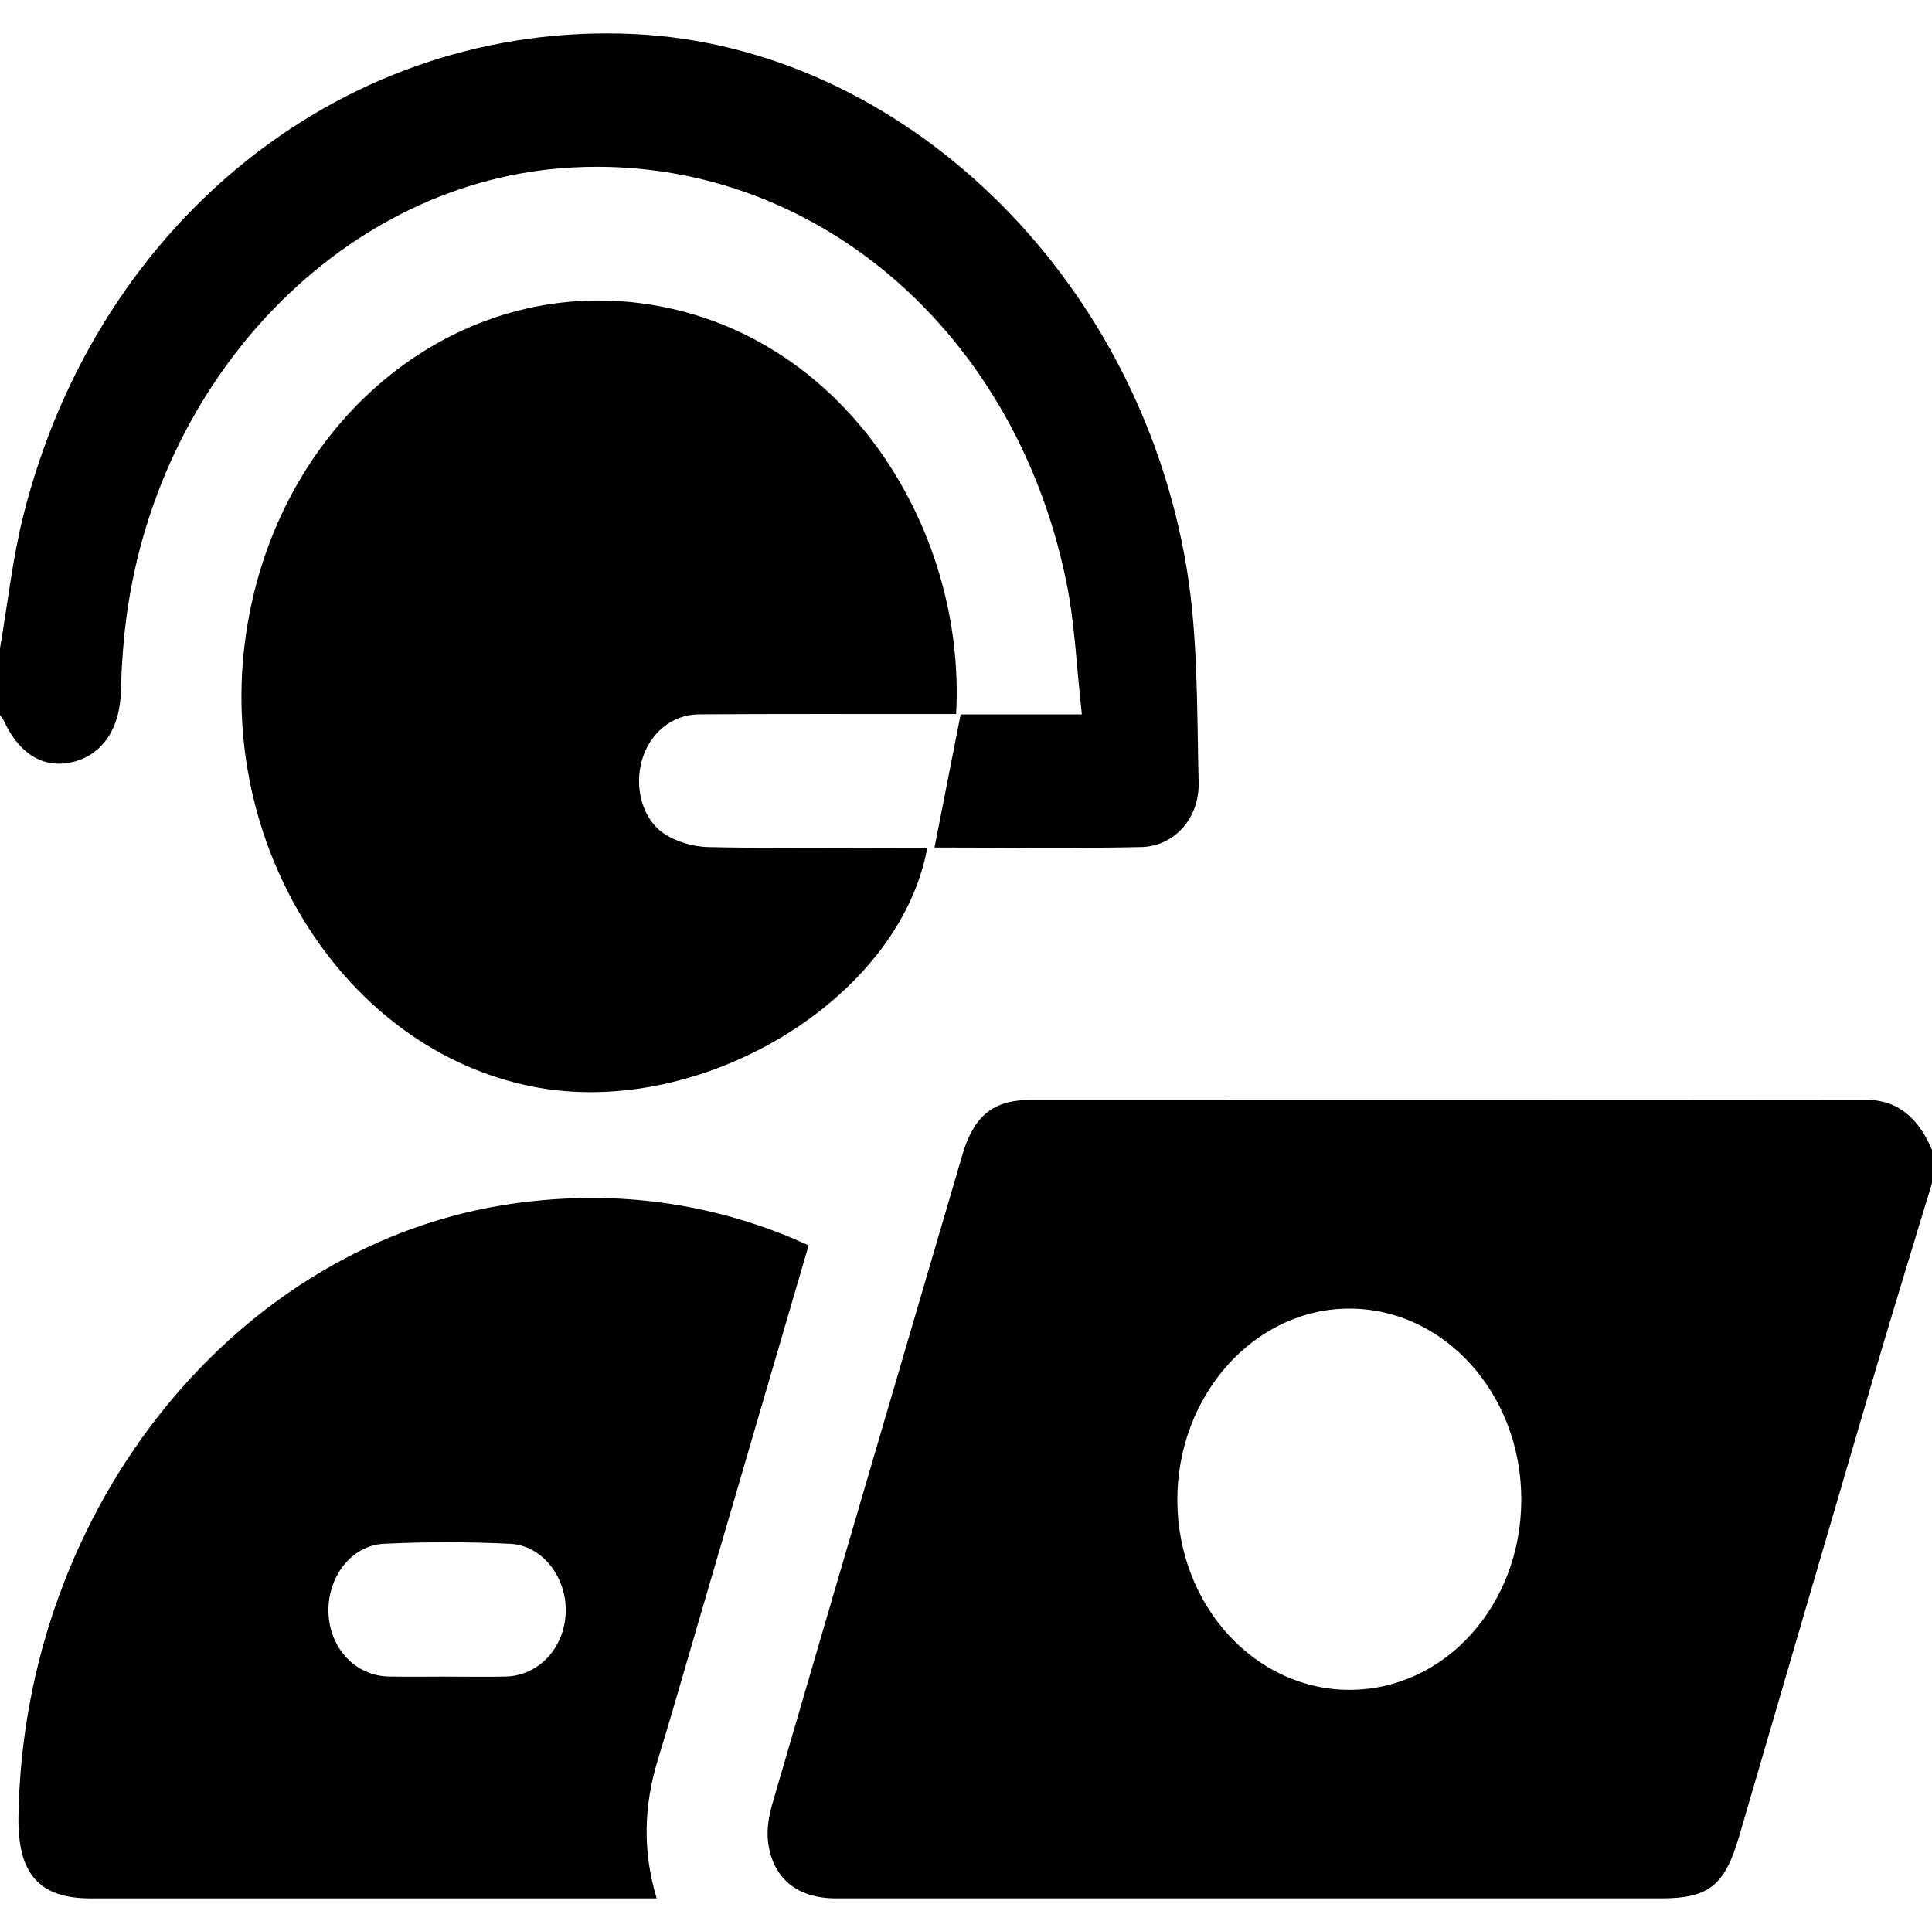
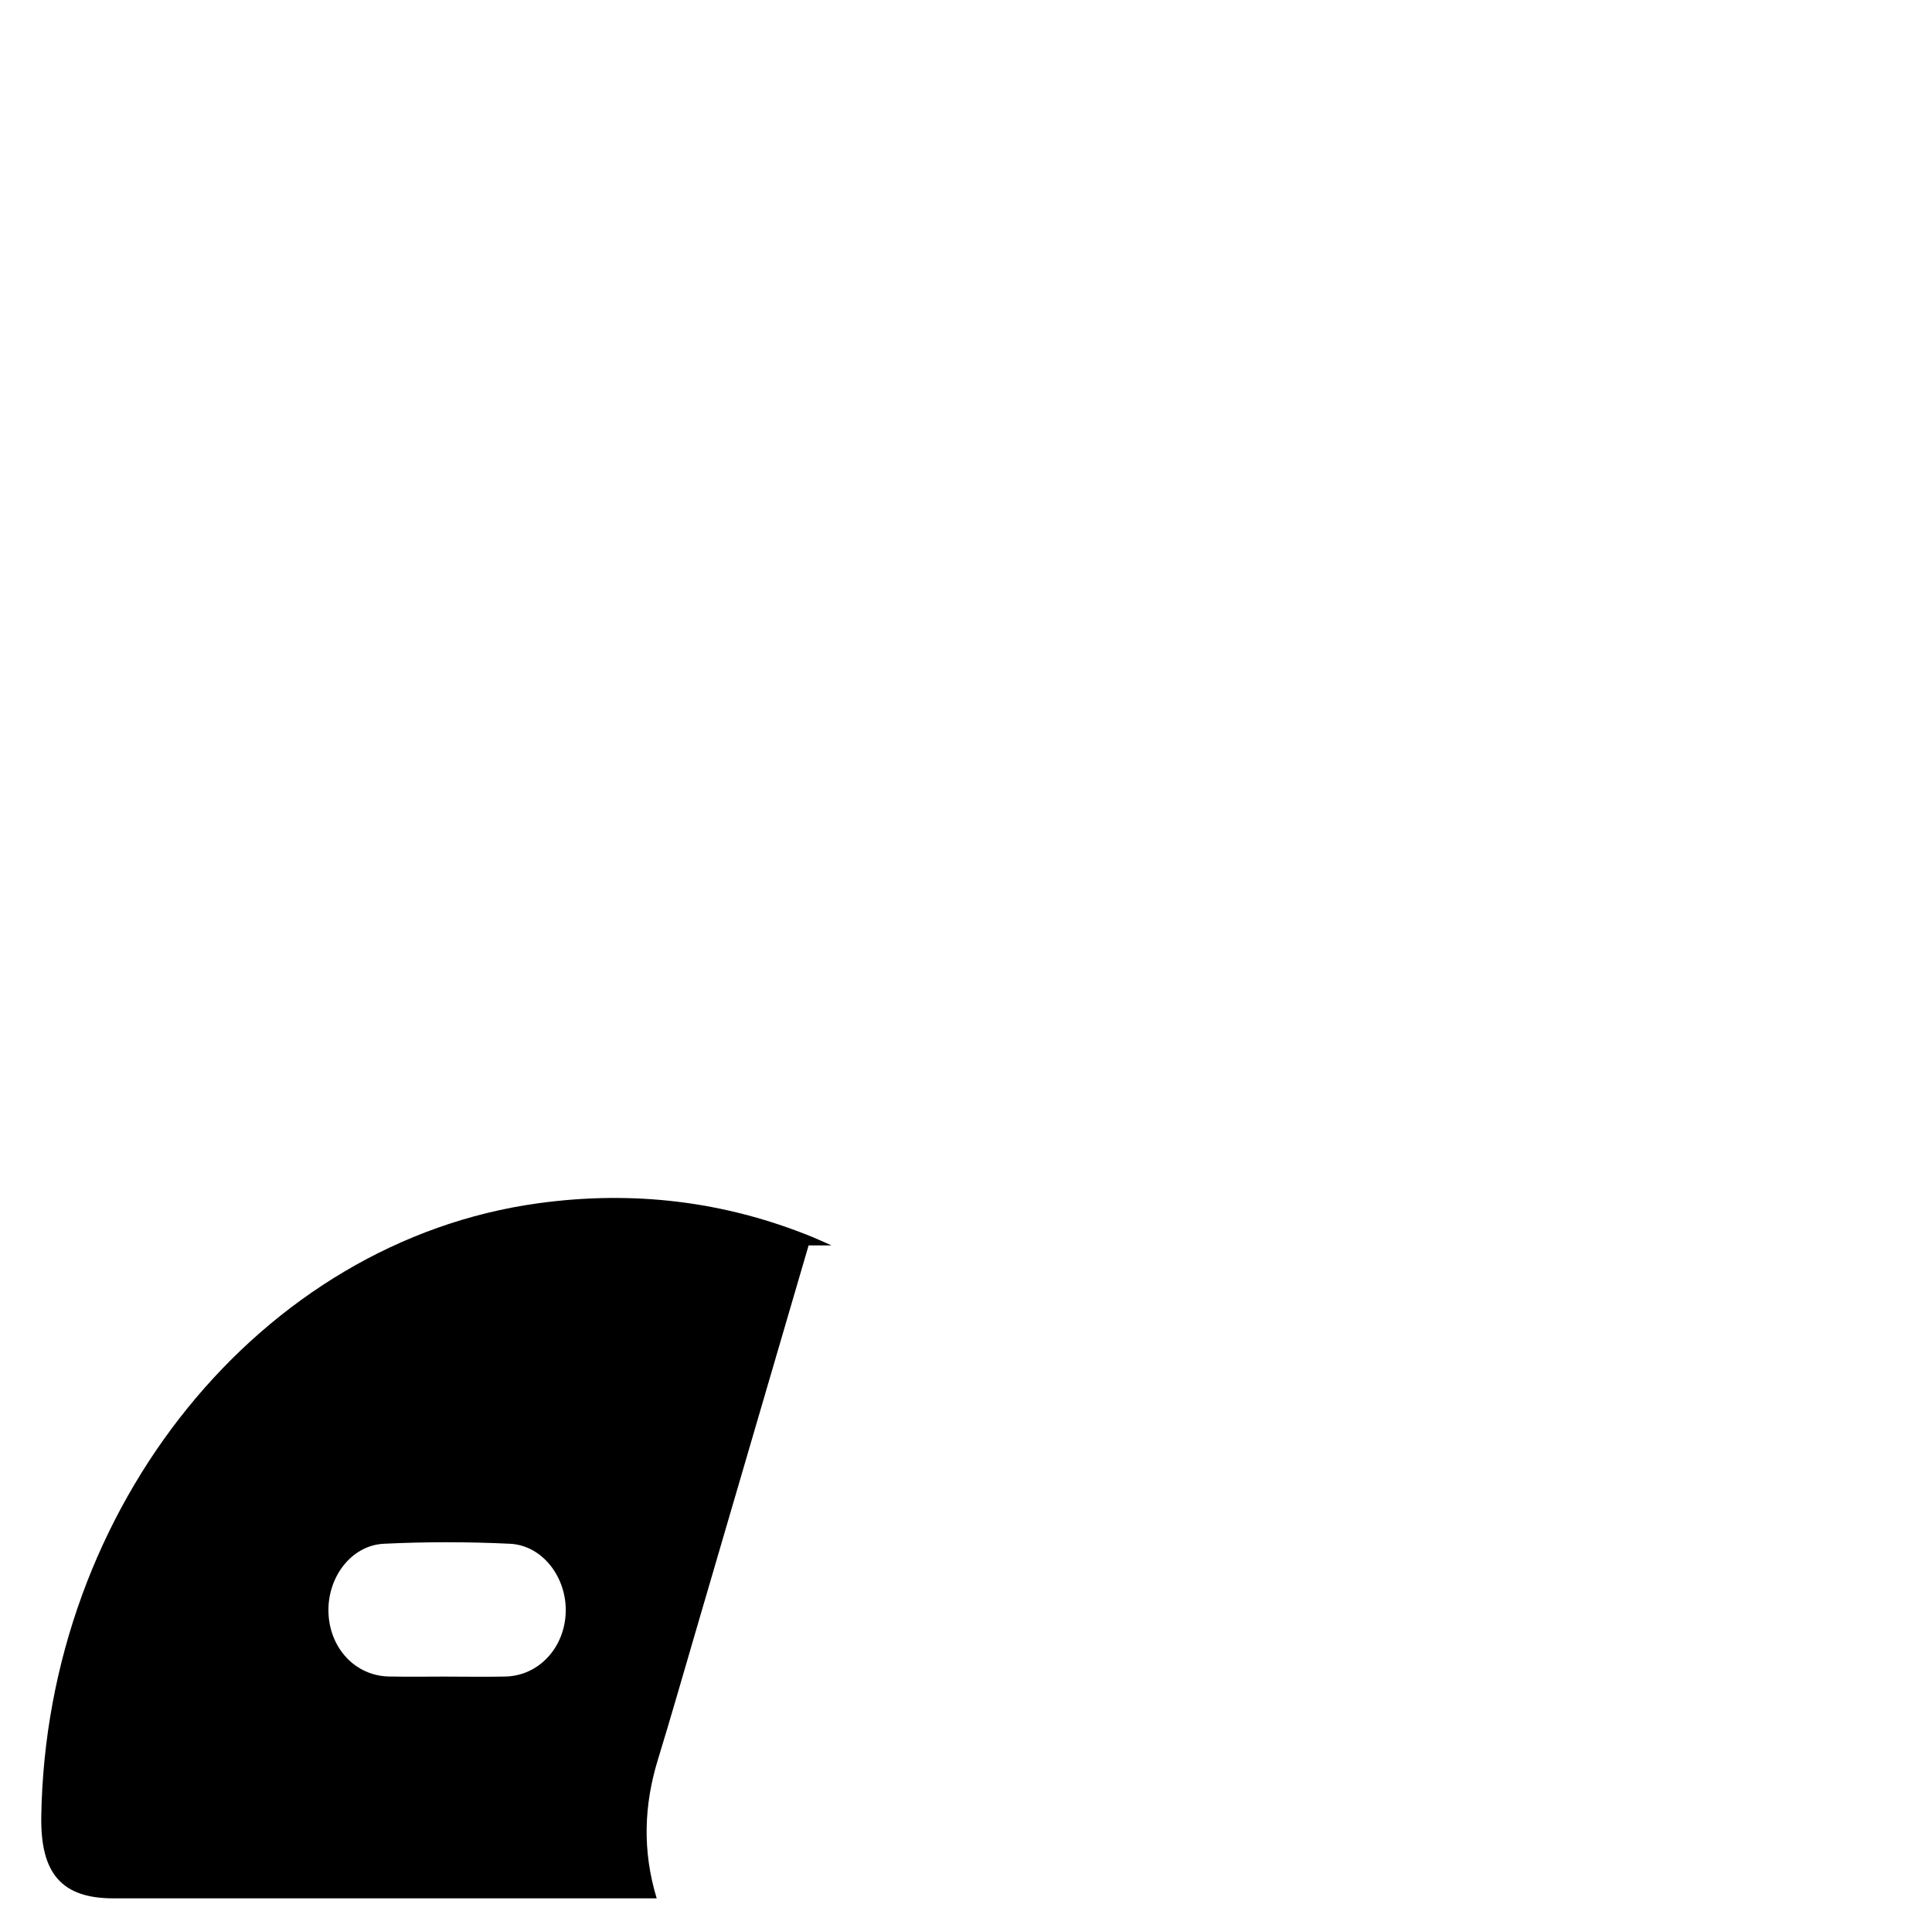
<svg xmlns="http://www.w3.org/2000/svg" id="a" viewBox="0 0 512 511.82">
-   <path d="M512,313.59c-4.95,16.38-10.01,32.72-14.84,49.14-12.15,41.34-24.2,82.71-36.3,124.07-3.77,12.9-8.07,16.33-20.45,16.33-72.98,0-145.96,0-218.94,0-10.19,0-16.74-5.27-17.94-15.06-.4-3.3,.27-6.99,1.22-10.23,16.7-57.33,33.51-114.62,50.33-171.9,2.97-10.13,8.18-14.39,17.75-14.4,73.81-.03,147.62,.02,221.44-.07,8.82-.01,14.17,4.99,17.73,13.26v8.86Zm-154.24,134.28c25.18-.08,45.35-22.44,45.4-50.34,.05-28.04-20.41-50.76-45.67-50.7-25.13,.06-45.64,23.07-45.48,51.01,.17,27.73,20.63,50.11,45.75,50.03Z" />
-   <path d="M0,171.81c2.02-11.71,3.3-23.65,6.17-35.1C25.95,57.73,92.49,5.44,168.09,9.04c70.58,3.36,133.49,63.56,146.39,141.57,3.06,18.52,2.69,37.79,3.17,56.74,.24,9.59-6.5,16.97-15.2,17.16-18.3,.4-36.62,.12-54.8,.12,2.29-11.67,4.54-23.09,6.93-35.28h32.13c-1.41-12.41-1.85-24.22-4.2-35.54-14.19-68.5-70.02-114.02-133.34-109.25-60.12,4.53-110.14,58.24-116.33,124.94-.43,4.58-.68,9.19-.81,13.8-.27,9.87-4.88,16.73-12.7,18.65-7.64,1.88-14.12-1.95-18.24-10.76-.28-.61-.73-1.12-1.09-1.68v-17.72Z" />
-   <path d="M253.39,189.25c-2.26,0-4.22,0-6.18,0-20.65,.01-41.31-.06-61.96,.08-7.21,.05-13.07,5.02-15.12,12.14-2.07,7.16,.03,15.65,5.92,19.52,3.38,2.22,7.77,3.45,11.73,3.53,17.48,.37,34.98,.16,52.47,.16,1.8,0,3.61,0,5.49,0-7.36,40.38-60.24,72.14-104.7,63.3-49.76-9.89-84.08-63.88-75.83-120.03,8.15-55.47,53.95-94.17,104.62-87.57,53.38,6.95,86.3,59.3,83.55,108.86Z" />
-   <path d="M214.29,330.08c-10.05,34.35-19.88,67.98-29.72,101.62-3.39,11.57-6.69,23.17-10.22,34.68-3.69,12.04-4.15,24.11-.32,36.76h-6.05c-47.99,0-95.99,0-143.98,0-13.63,0-19.35-6.51-19.11-21.68,1.28-82.15,58.26-152.44,131.66-162.54,24.91-3.43,49.16-.68,72.73,8.95,1.53,.63,3.04,1.34,5.02,2.21Zm-95.79,114.29c5.16,0,10.32,.1,15.47-.02,8.76-.2,15.62-7.56,15.95-16.95,.33-9.27-6.12-17.83-14.78-18.24-11.12-.53-22.3-.54-33.42,0-8.68,.43-15.02,8.95-14.67,18.31,.35,9.44,7.14,16.68,15.98,16.87,5.15,.11,10.31,.02,15.47,.02Z" />
+   <path d="M214.29,330.08c-10.05,34.35-19.88,67.98-29.72,101.62-3.39,11.57-6.69,23.17-10.22,34.68-3.69,12.04-4.15,24.11-.32,36.76c-47.99,0-95.99,0-143.98,0-13.63,0-19.35-6.51-19.11-21.68,1.28-82.15,58.26-152.44,131.66-162.54,24.91-3.43,49.16-.68,72.73,8.95,1.53,.63,3.04,1.34,5.02,2.21Zm-95.79,114.29c5.16,0,10.32,.1,15.47-.02,8.76-.2,15.62-7.56,15.95-16.95,.33-9.27-6.12-17.83-14.78-18.24-11.12-.53-22.3-.54-33.42,0-8.68,.43-15.02,8.95-14.67,18.31,.35,9.44,7.14,16.68,15.98,16.87,5.15,.11,10.31,.02,15.47,.02Z" />
</svg>